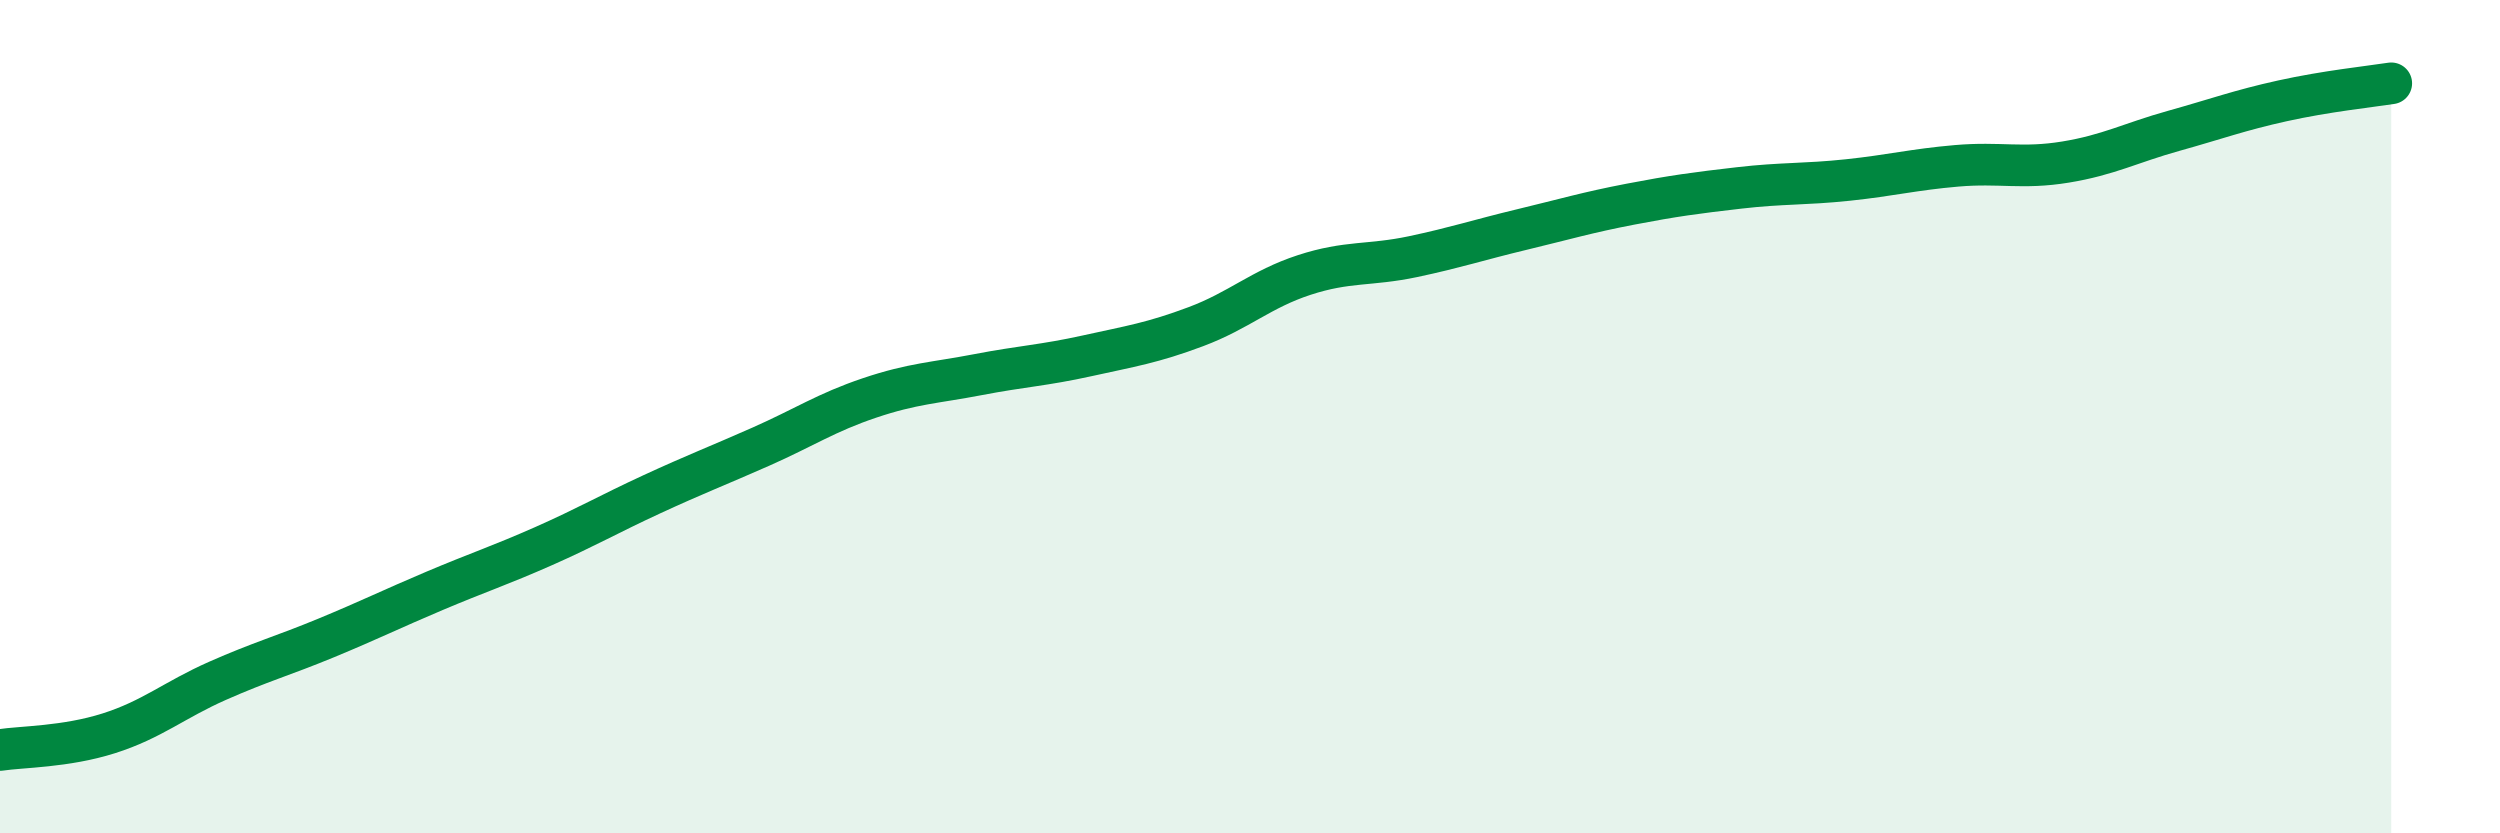
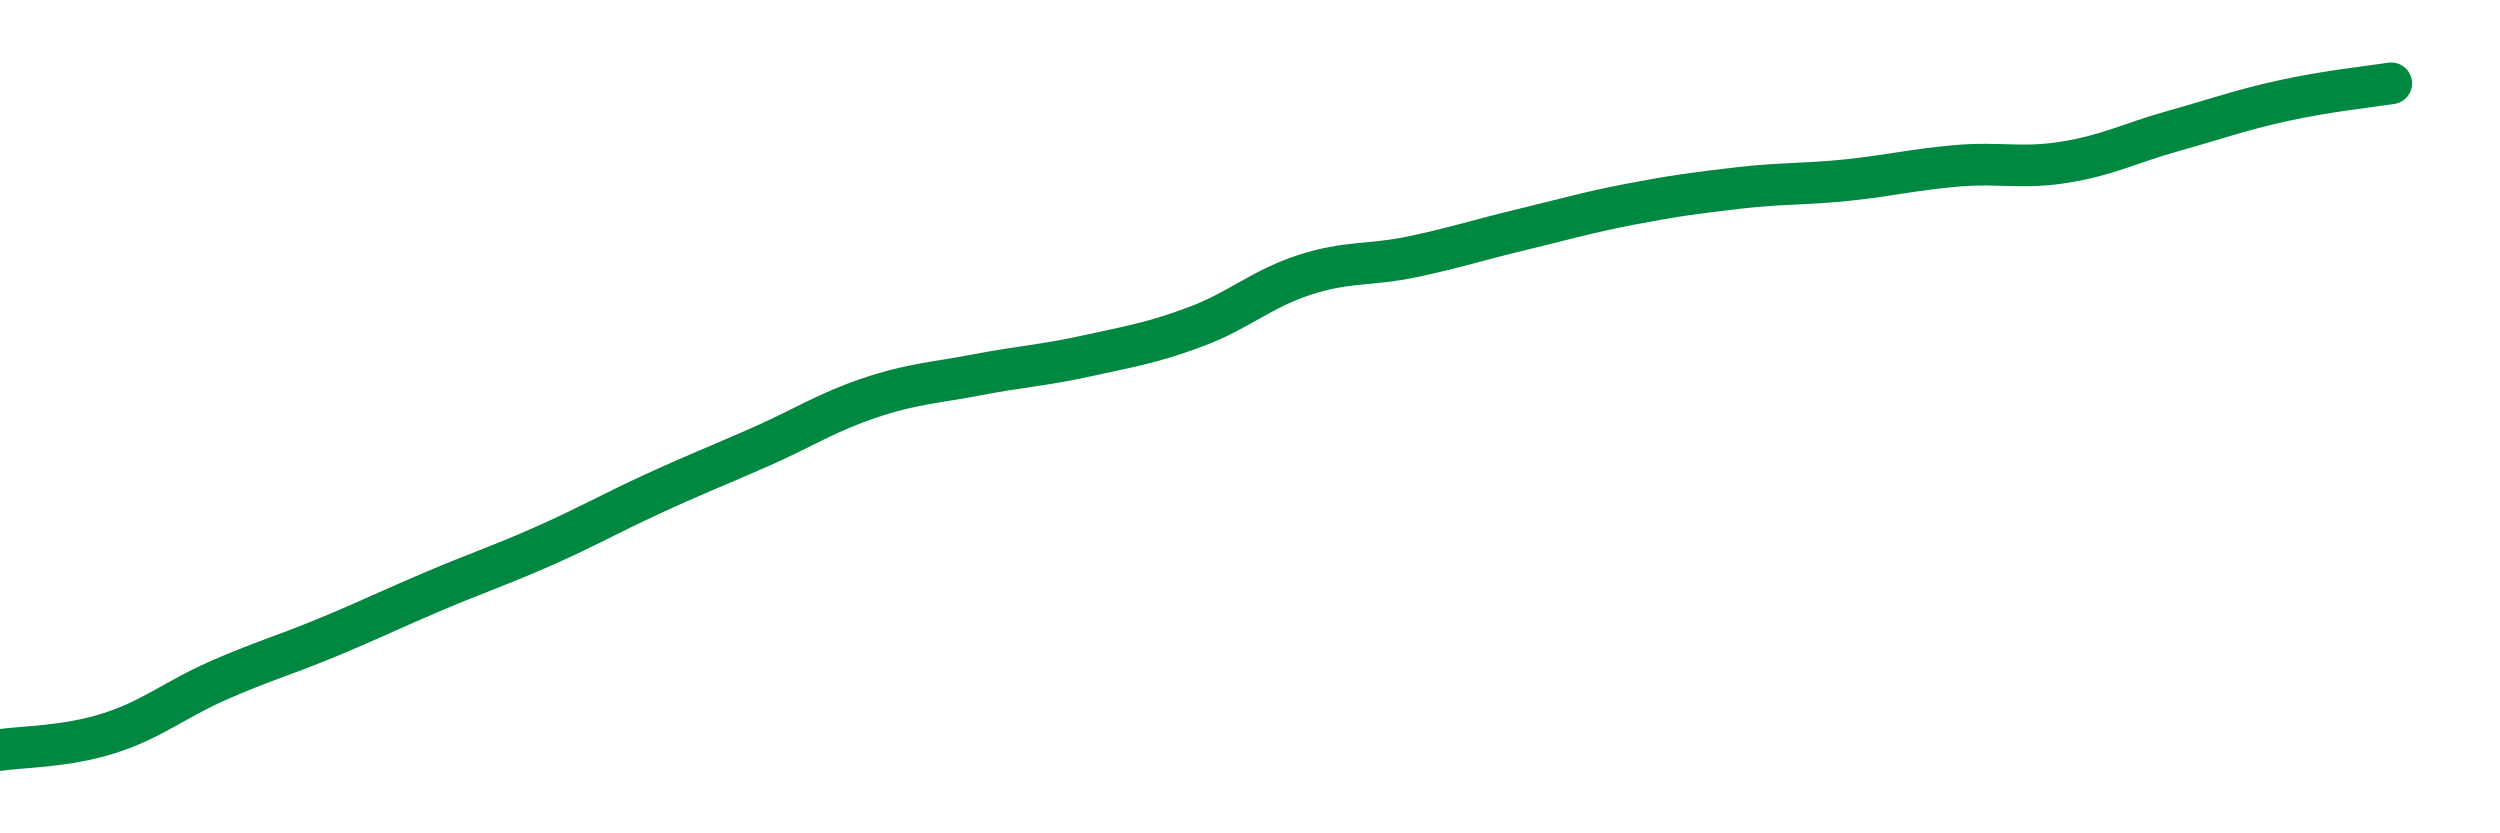
<svg xmlns="http://www.w3.org/2000/svg" width="60" height="20" viewBox="0 0 60 20">
-   <path d="M 0,18 C 0.52,17.92 1.57,17.93 2.61,17.6 C 3.65,17.27 4.18,16.8 5.22,16.34 C 6.26,15.88 6.79,15.74 7.83,15.31 C 8.87,14.88 9.39,14.62 10.43,14.18 C 11.47,13.74 12,13.57 13.04,13.11 C 14.08,12.65 14.61,12.34 15.65,11.86 C 16.69,11.38 17.22,11.18 18.26,10.72 C 19.3,10.26 19.83,9.9 20.87,9.55 C 21.91,9.2 22.44,9.19 23.48,8.99 C 24.52,8.79 25.05,8.77 26.09,8.54 C 27.13,8.31 27.66,8.23 28.7,7.84 C 29.74,7.45 30.26,6.94 31.3,6.6 C 32.34,6.26 32.87,6.38 33.91,6.16 C 34.95,5.94 35.48,5.76 36.52,5.51 C 37.56,5.26 38.09,5.1 39.13,4.9 C 40.17,4.7 40.7,4.63 41.74,4.51 C 42.78,4.39 43.31,4.43 44.35,4.32 C 45.39,4.21 45.92,4.07 46.96,3.98 C 48,3.89 48.53,4.06 49.57,3.89 C 50.61,3.72 51.13,3.43 52.17,3.14 C 53.21,2.85 53.74,2.65 54.78,2.42 C 55.82,2.19 56.87,2.08 57.39,2L57.39 20L0 20Z" fill="#008740" opacity="0.1" stroke-linecap="round" stroke-linejoin="round" />
  <path d="M 0,18 C 0.52,17.92 1.57,17.93 2.61,17.6 C 3.65,17.27 4.18,16.8 5.22,16.34 C 6.26,15.88 6.79,15.74 7.83,15.31 C 8.87,14.88 9.39,14.62 10.43,14.18 C 11.47,13.74 12,13.57 13.04,13.11 C 14.08,12.65 14.61,12.34 15.65,11.86 C 16.69,11.38 17.22,11.18 18.26,10.72 C 19.3,10.26 19.83,9.9 20.87,9.55 C 21.91,9.2 22.44,9.19 23.48,8.99 C 24.52,8.79 25.05,8.77 26.09,8.54 C 27.13,8.31 27.66,8.23 28.7,7.84 C 29.74,7.45 30.26,6.94 31.3,6.6 C 32.34,6.26 32.87,6.38 33.91,6.16 C 34.95,5.94 35.48,5.76 36.52,5.51 C 37.56,5.26 38.09,5.1 39.13,4.9 C 40.17,4.7 40.7,4.63 41.74,4.51 C 42.78,4.39 43.31,4.43 44.35,4.32 C 45.39,4.21 45.92,4.07 46.96,3.98 C 48,3.89 48.53,4.06 49.57,3.89 C 50.61,3.72 51.13,3.43 52.17,3.14 C 53.21,2.85 53.74,2.65 54.78,2.42 C 55.82,2.19 56.87,2.08 57.39,2" stroke="#008740" stroke-width="1" fill="none" stroke-linecap="round" stroke-linejoin="round" />
</svg>